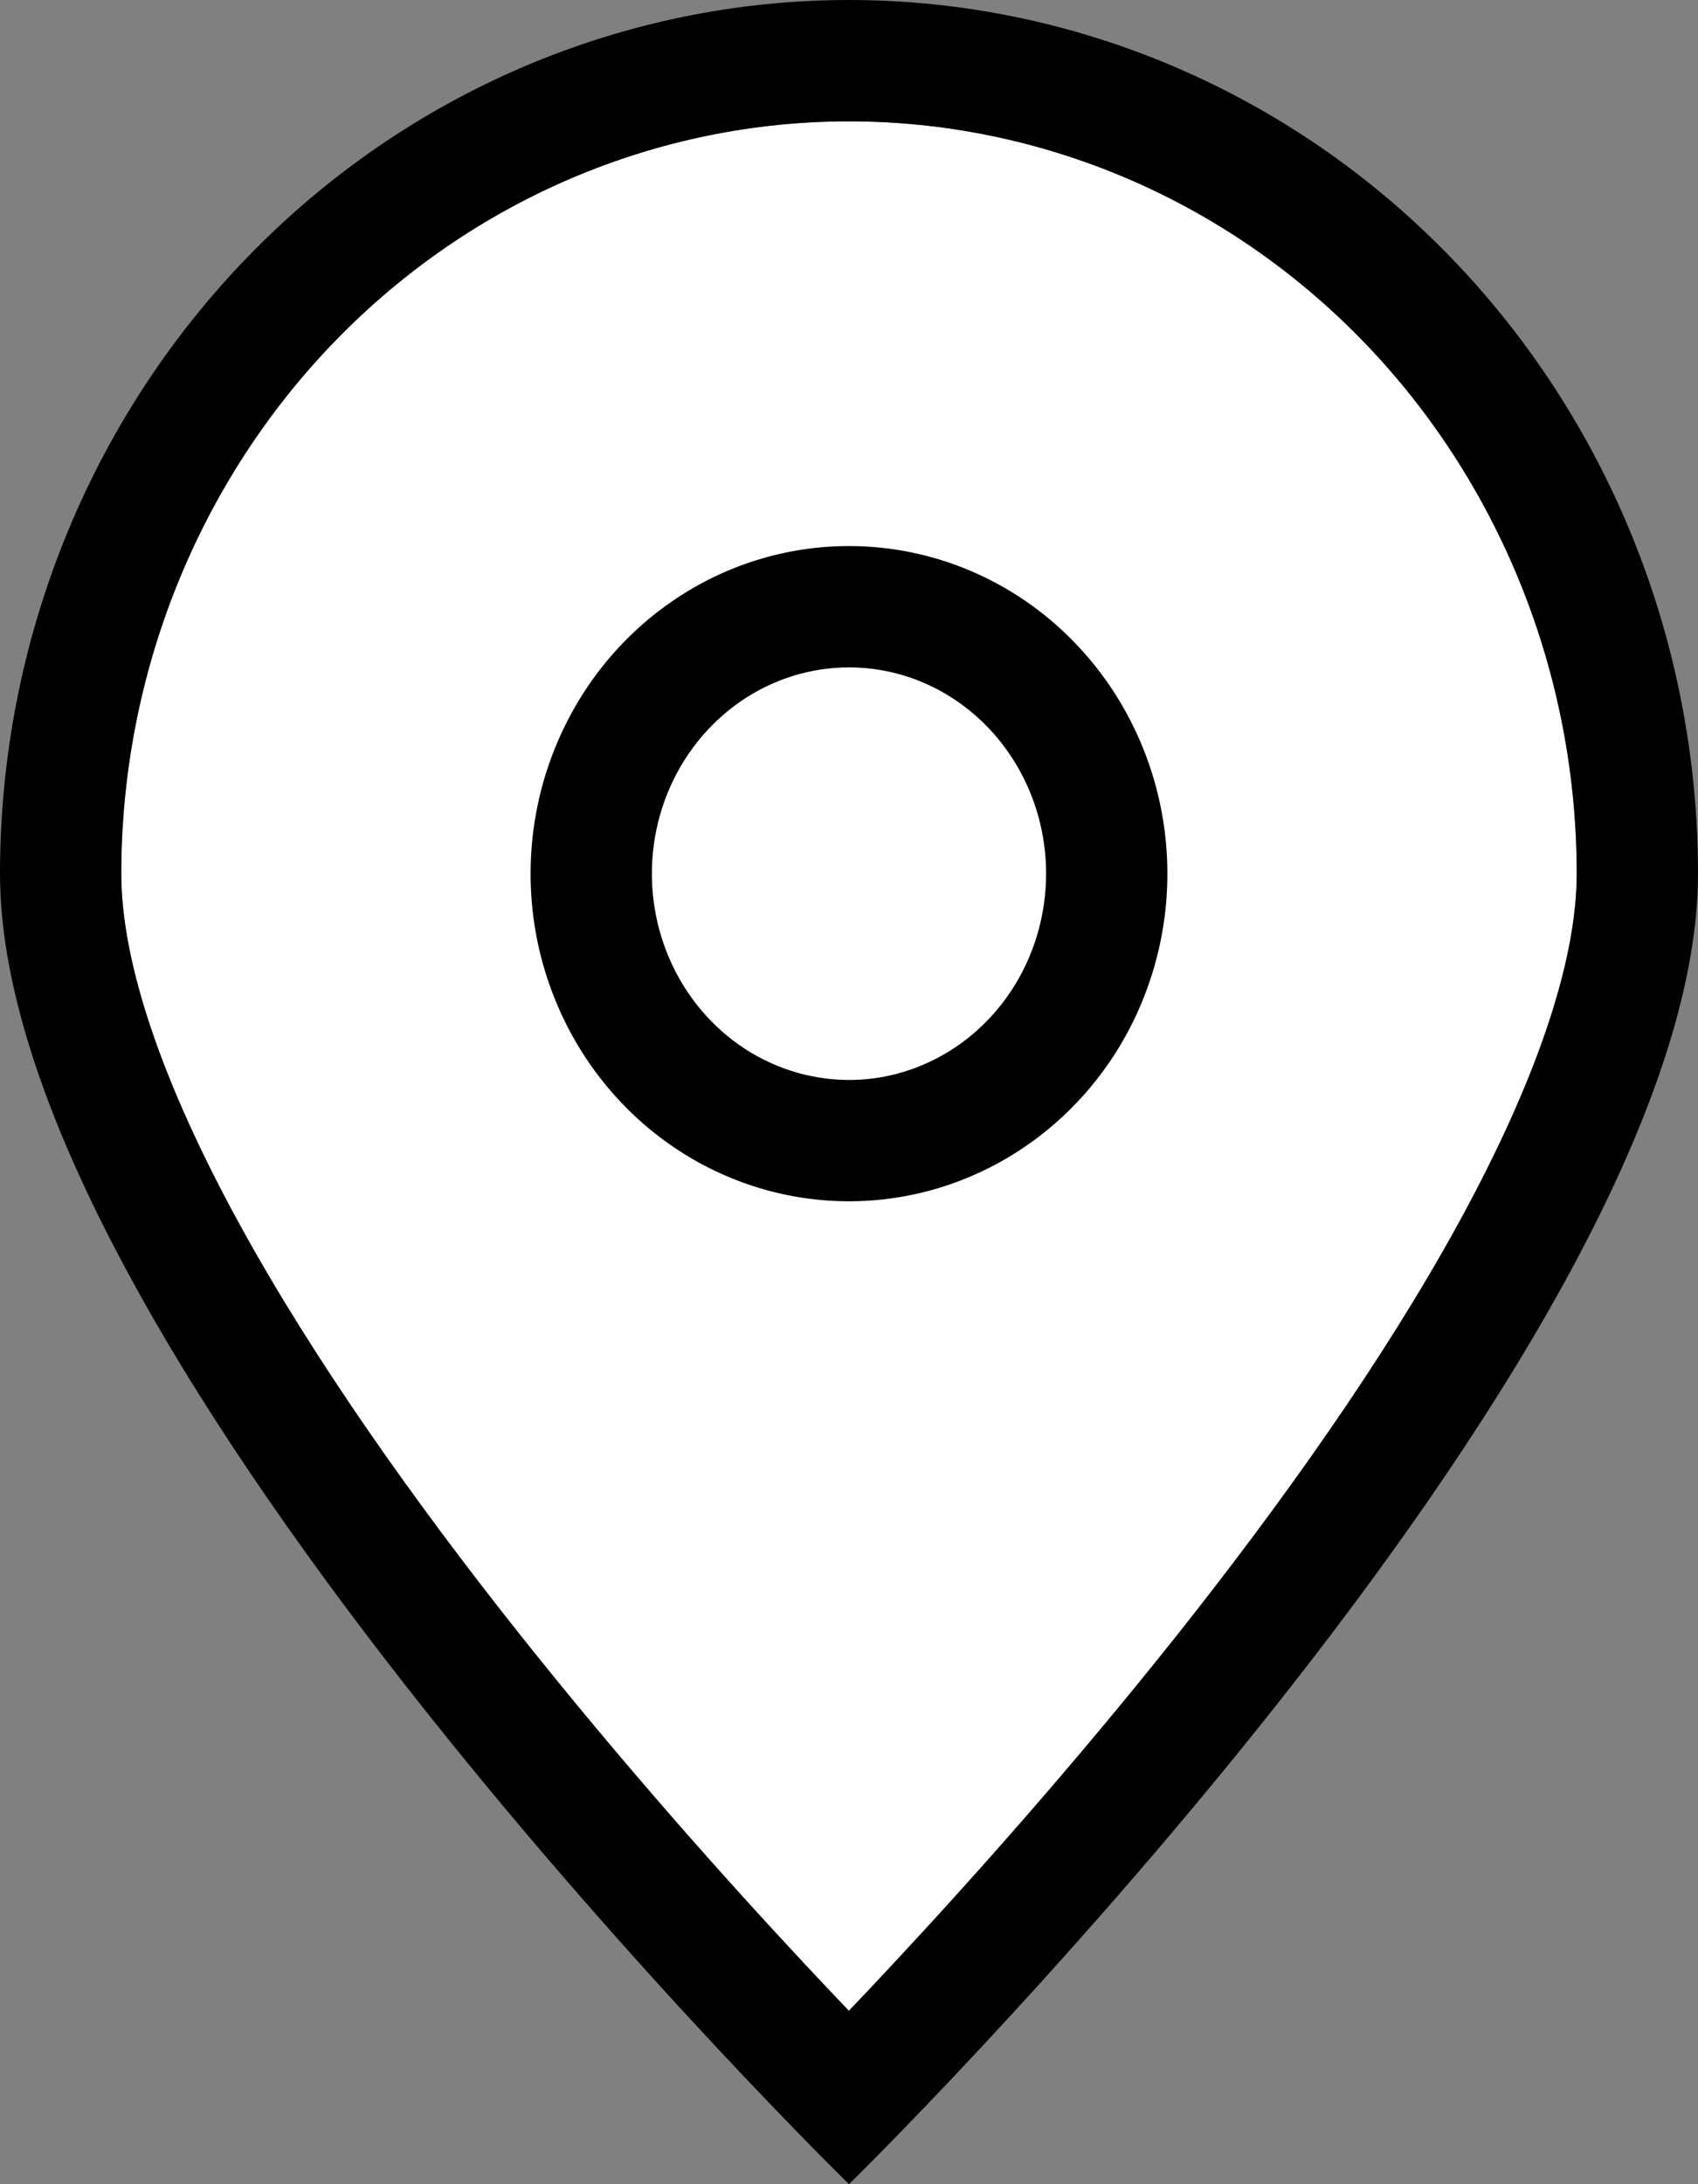
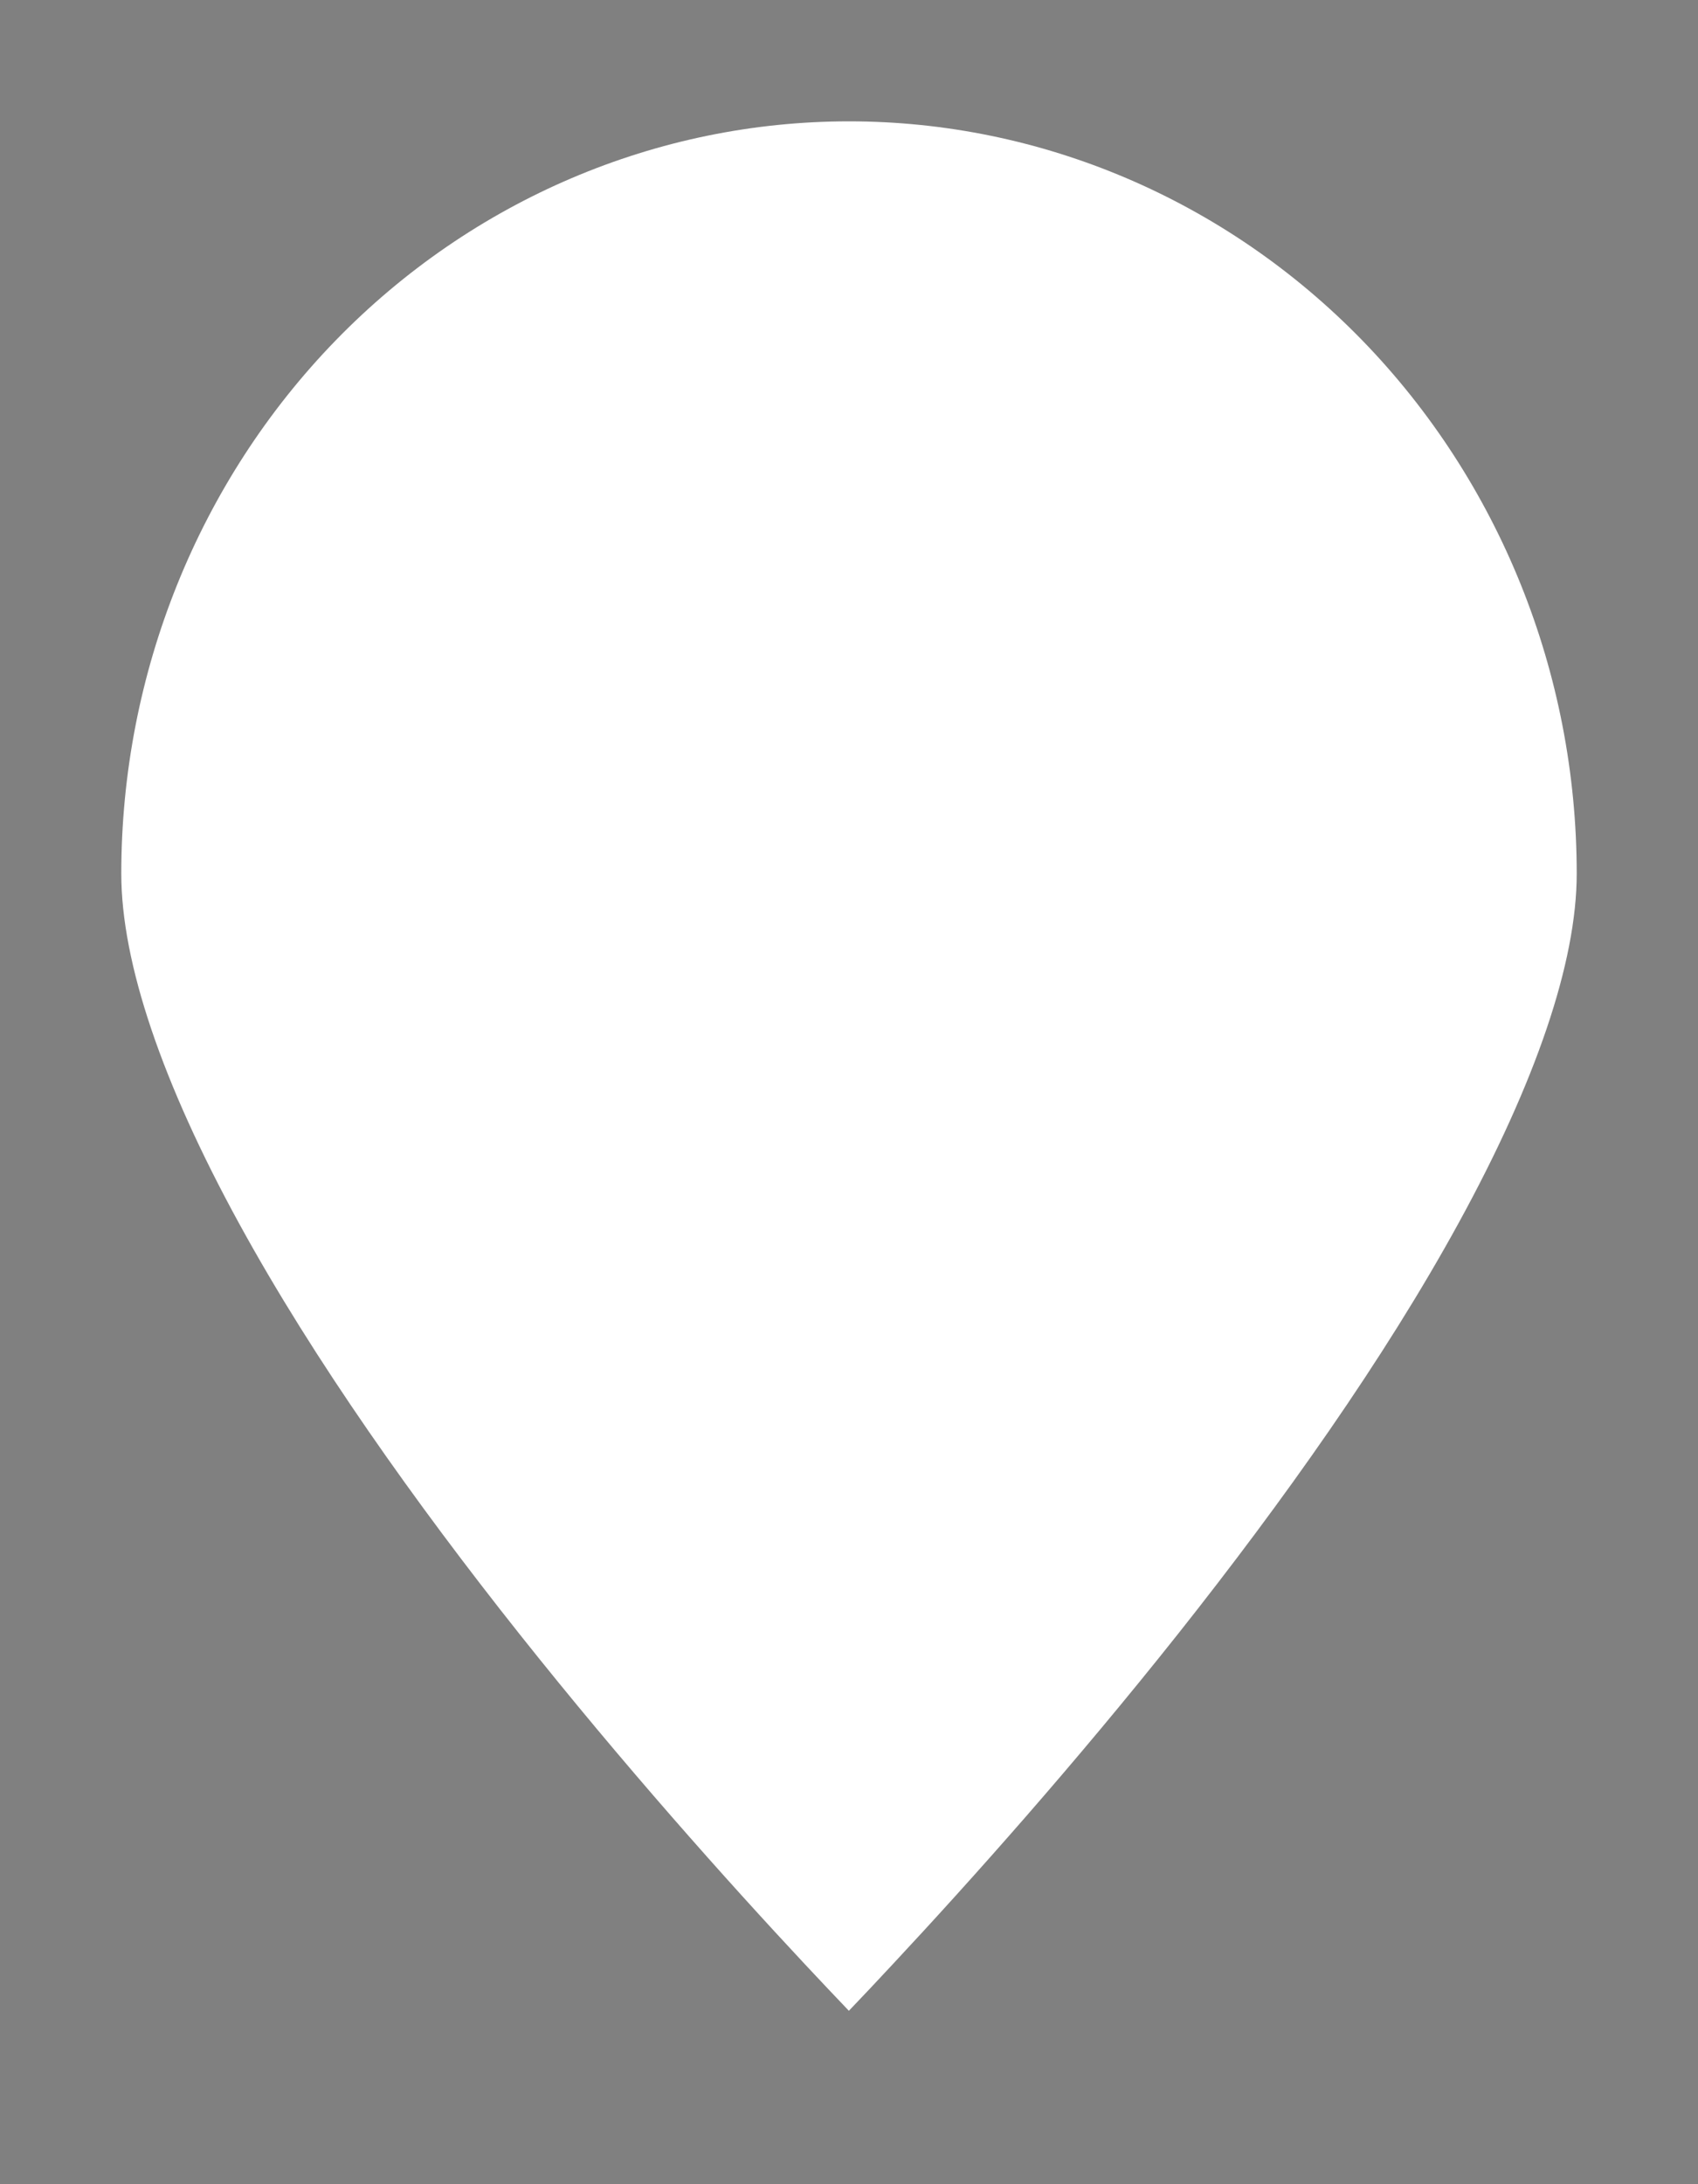
<svg xmlns="http://www.w3.org/2000/svg" width="14" height="18" viewBox="0 0 14 18" fill="none">
  <rect x="0" y="0" width="14" height="18" fill="#808080" stroke="none" />
  <path d="M2.767 2.806C3.895 1.646 5.418 1 7 1C8.582 1 10.105 1.646 11.233 2.806C12.361 3.967 13 5.547 13 7.2C13 7.931 12.662 8.918 12.029 10.074C11.411 11.203 10.573 12.38 9.717 13.46C8.863 14.536 8.007 15.495 7.362 16.186C7.232 16.326 7.11 16.455 6.999 16.571C6.889 16.456 6.767 16.327 6.637 16.188C5.993 15.499 5.137 14.541 4.283 13.466C3.427 12.388 2.589 11.211 1.971 10.082C1.338 8.926 1 7.936 1 7.2C1 5.547 1.639 3.967 2.767 2.806Z" fill="white" />
-   <path d="M7 4.5C6.481 4.5 5.973 4.658 5.542 4.955C5.11 5.252 4.774 5.673 4.575 6.167C4.376 6.66 4.324 7.203 4.425 7.727C4.527 8.25 4.777 8.732 5.144 9.109C5.511 9.487 5.979 9.744 6.488 9.848C6.997 9.952 7.525 9.899 8.005 9.694C8.484 9.49 8.894 9.144 9.183 8.7C9.471 8.256 9.625 7.734 9.625 7.2C9.625 6.484 9.348 5.797 8.856 5.291C8.364 4.784 7.696 4.5 7 4.5ZM6.108 5.779C6.375 5.596 6.685 5.5 7 5.5C7.422 5.5 7.832 5.672 8.139 5.988C8.447 6.305 8.625 6.74 8.625 7.2C8.625 7.542 8.526 7.875 8.344 8.155C8.162 8.435 7.906 8.649 7.613 8.774C7.319 8.9 6.998 8.932 6.688 8.868C6.379 8.805 6.09 8.648 5.861 8.412C5.631 8.176 5.472 7.872 5.407 7.537C5.342 7.202 5.376 6.854 5.502 6.54C5.629 6.226 5.841 5.963 6.108 5.779Z" fill="black" />
-   <path d="M14 7.2C14 5.29 13.262 3.459 11.95 2.109C10.637 0.759 8.857 0 7 0C5.143 0 3.363 0.759 2.05 2.109C0.737 3.459 0 5.29 0 7.2C0 11.169 7 18 7 18C7 18 14 11.151 14 7.2ZM2.767 2.806C3.895 1.646 5.418 1 7 1C8.582 1 10.105 1.646 11.233 2.806C12.361 3.967 13 5.547 13 7.2C13 7.931 12.662 8.918 12.029 10.074C11.411 11.203 10.573 12.38 9.717 13.46C8.863 14.536 8.007 15.495 7.362 16.186C7.232 16.326 7.11 16.455 6.999 16.571C6.889 16.456 6.767 16.327 6.637 16.188C5.993 15.499 5.137 14.541 4.283 13.466C3.427 12.388 2.589 11.211 1.971 10.082C1.338 8.926 1 7.936 1 7.2C1 5.547 1.639 3.967 2.767 2.806Z" fill="black" />
</svg>